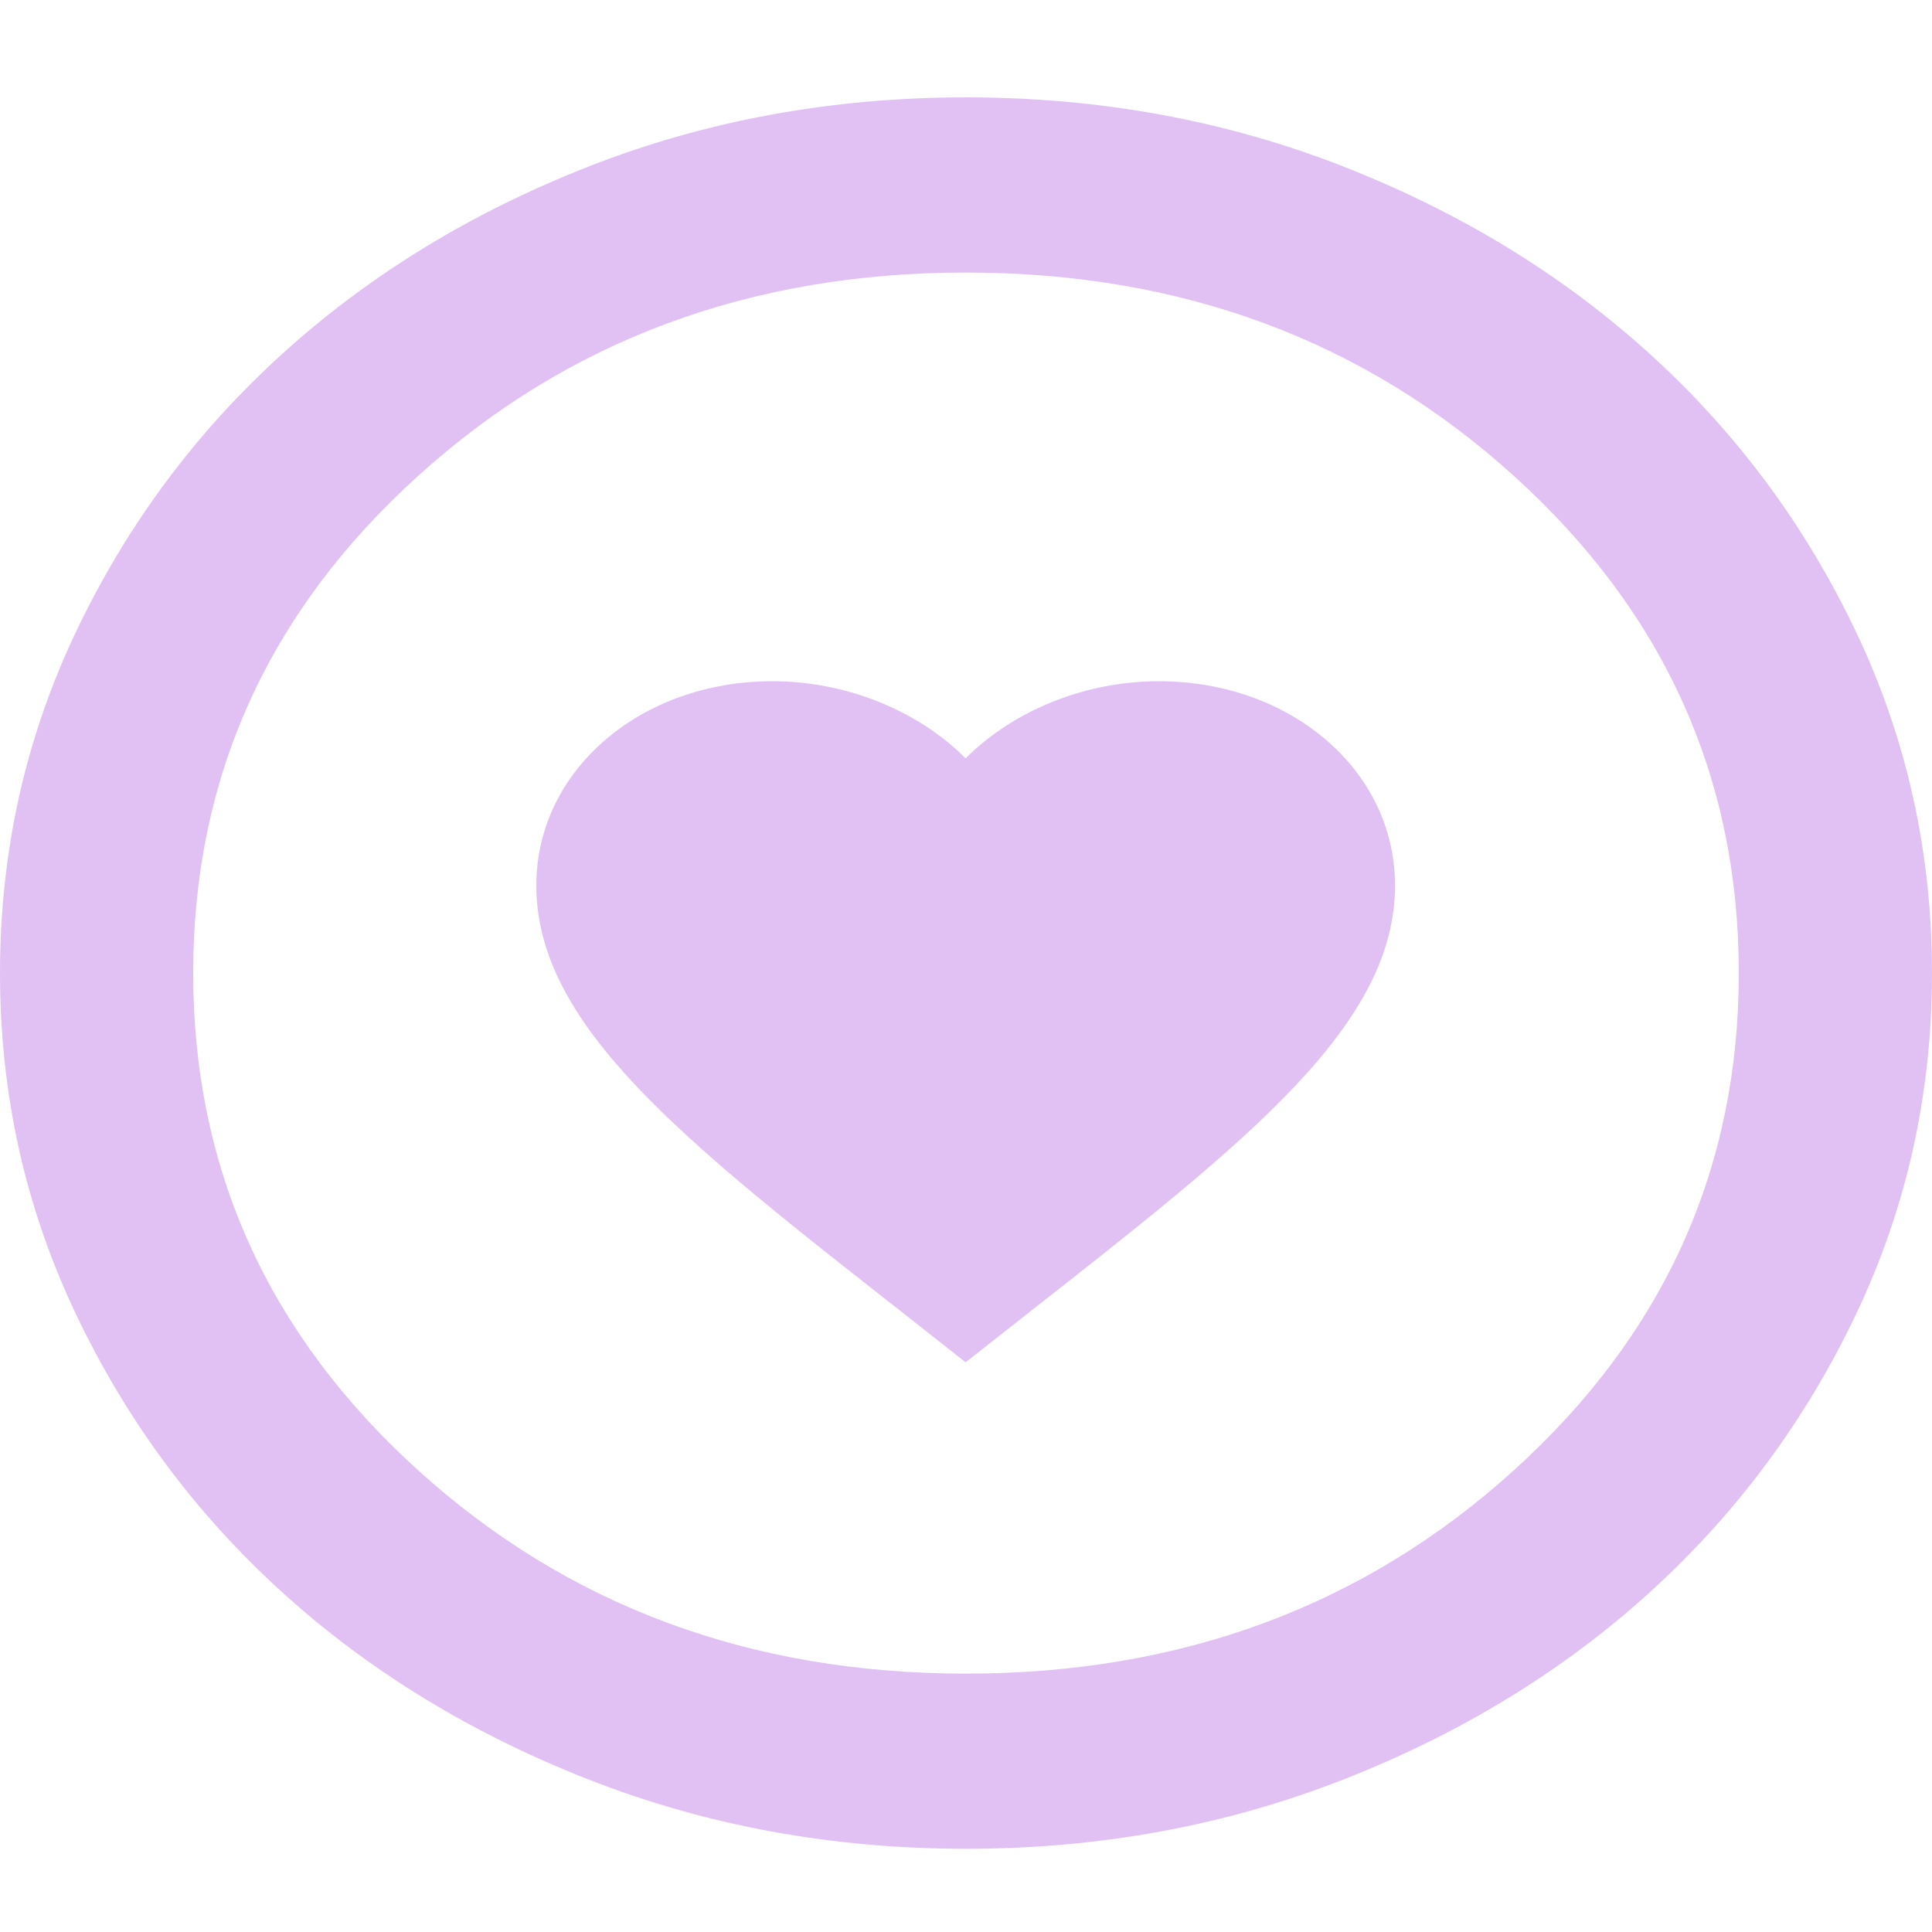
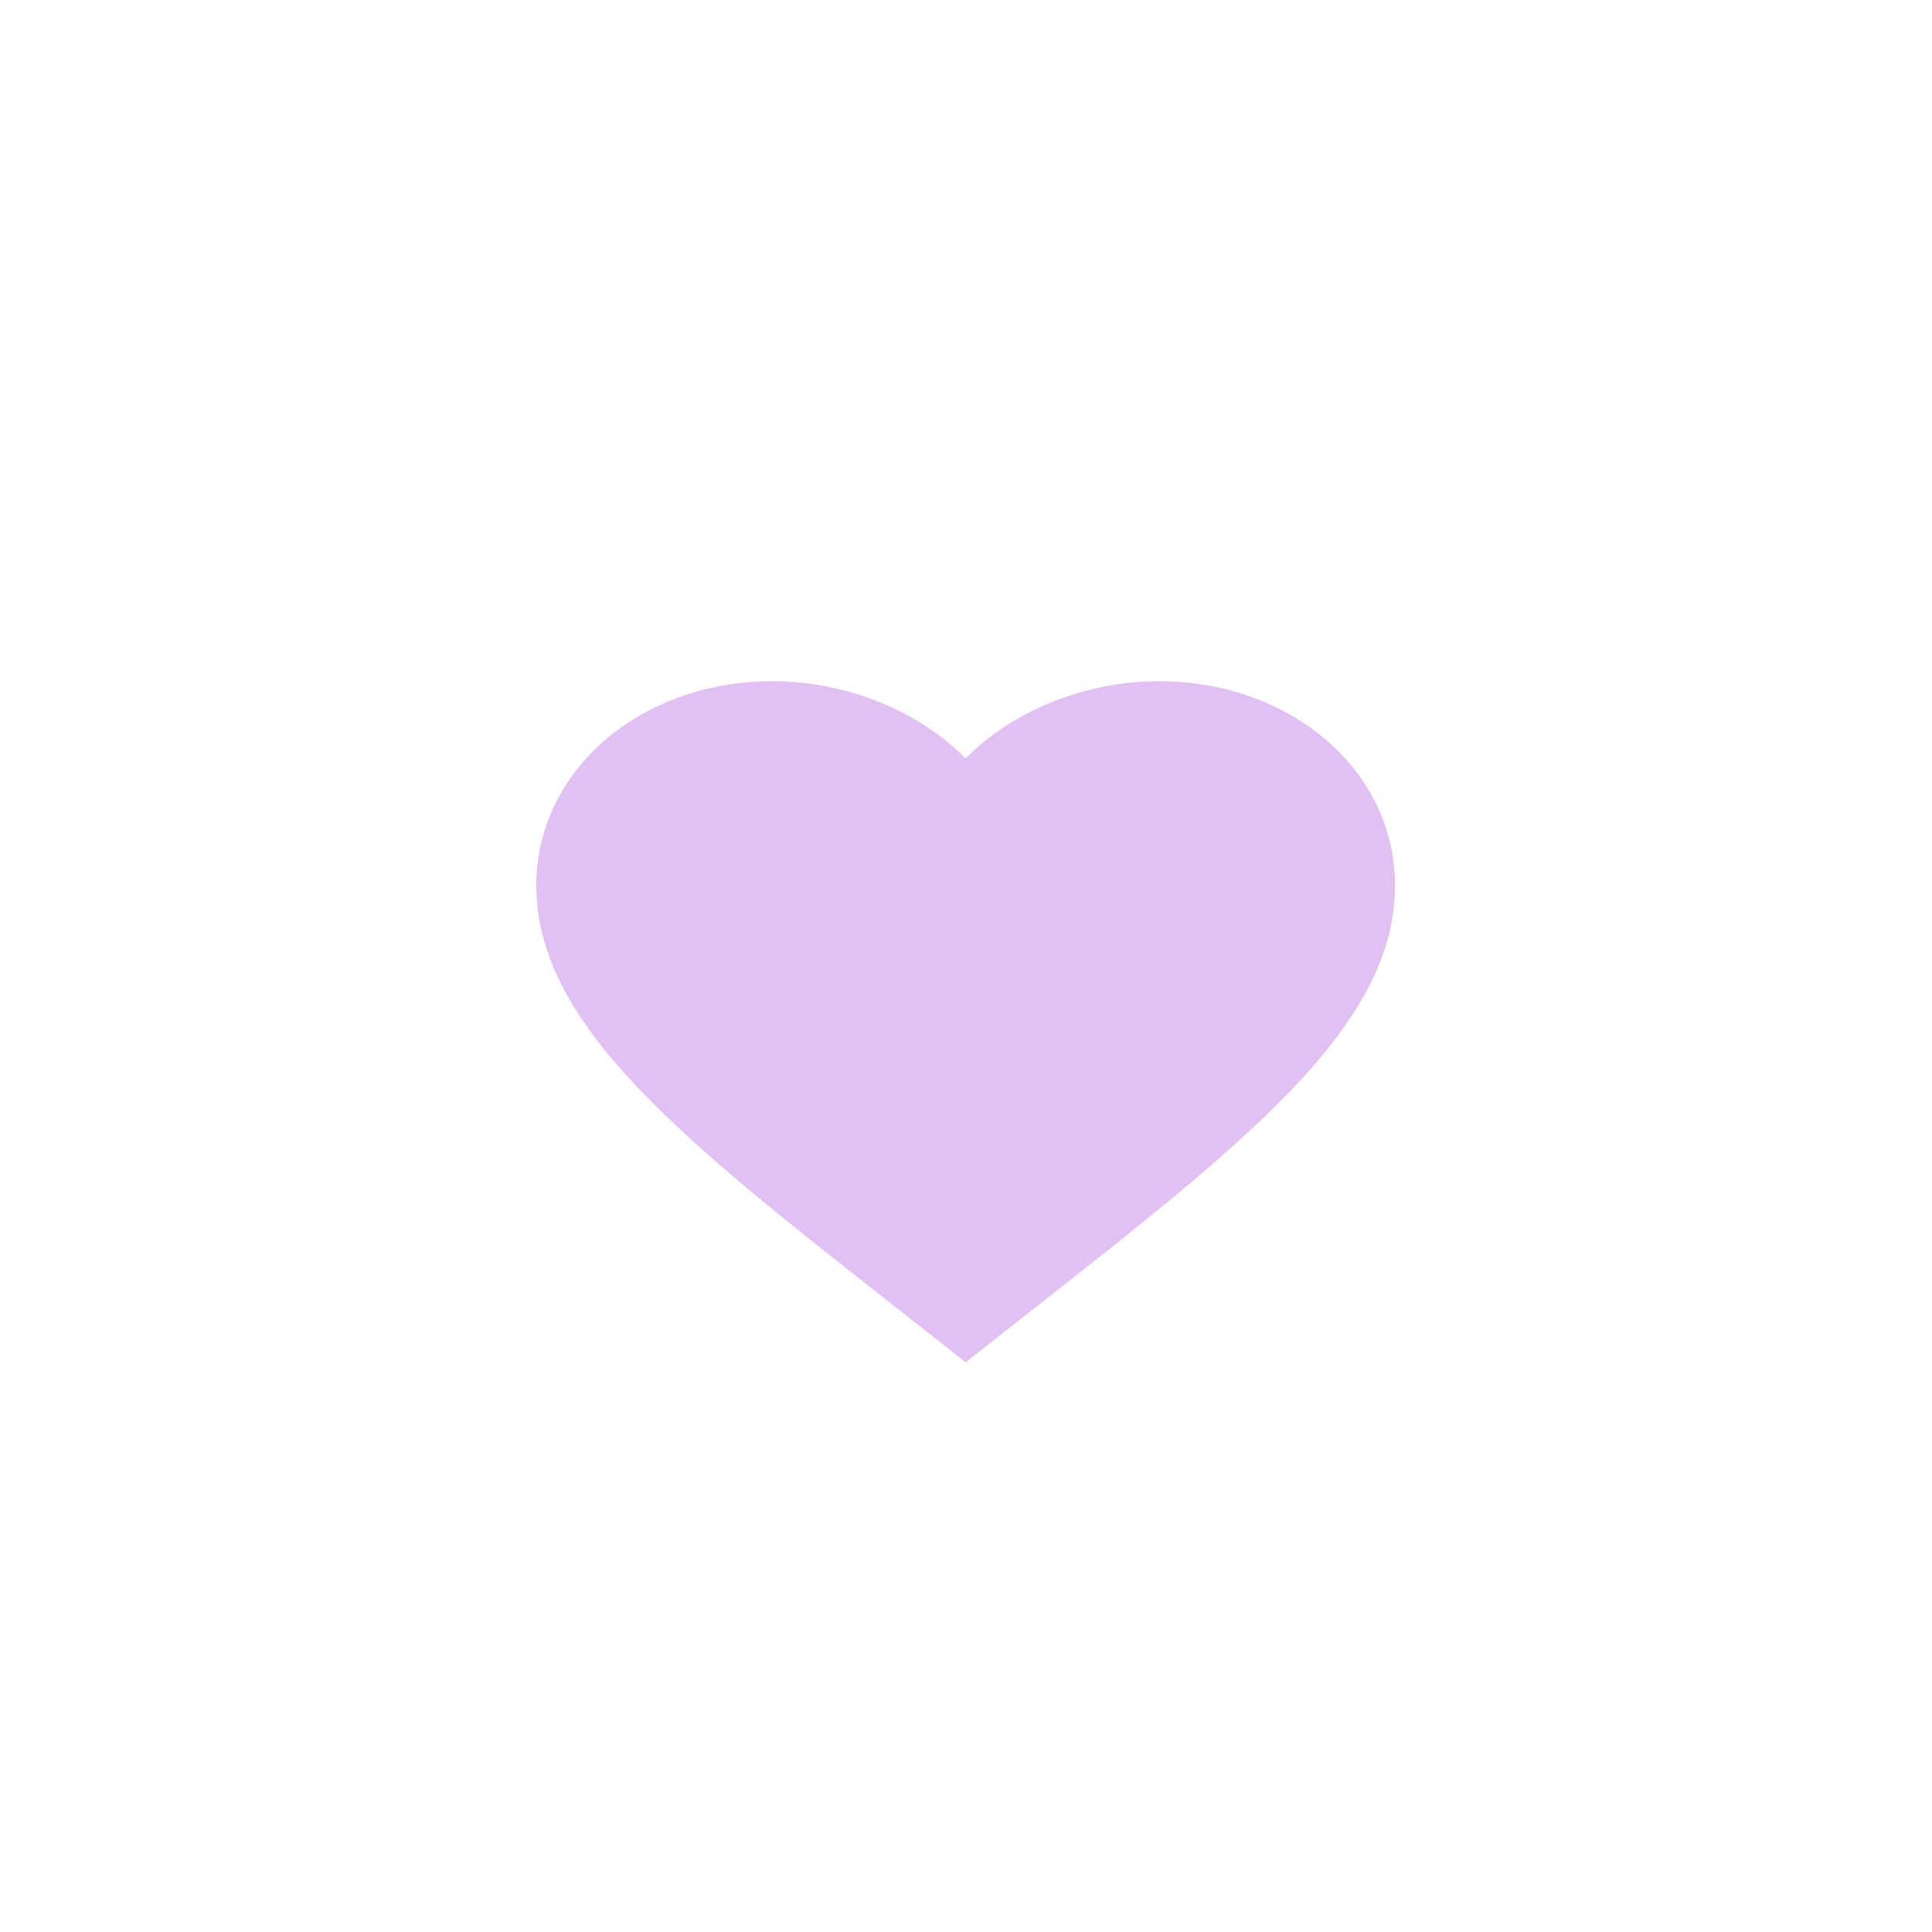
<svg xmlns="http://www.w3.org/2000/svg" width="15" height="15" viewBox="0 0 15 15" fill="none">
-   <path d="M7.5 14.354C6.463 14.354 5.487 14.175 4.575 13.818C3.663 13.461 2.869 12.977 2.194 12.365C1.519 11.753 0.985 11.034 0.591 10.206C0.197 9.379 0 8.495 0 7.555C0 6.614 0.197 5.731 0.591 4.903C0.985 4.076 1.519 3.357 2.194 2.745C2.869 2.133 3.663 1.648 4.575 1.291C5.487 0.934 6.463 0.756 7.5 0.756C8.537 0.756 9.512 0.934 10.425 1.291C11.338 1.648 12.131 2.133 12.806 2.745C13.481 3.357 14.015 4.076 14.409 4.903C14.803 5.731 15 6.614 15 7.555C15 8.495 14.803 9.379 14.409 10.206C14.015 11.034 13.481 11.753 12.806 12.365C12.131 12.977 11.338 13.461 10.425 13.818C9.512 14.175 8.537 14.354 7.5 14.354ZM7.5 12.994C9.175 12.994 10.594 12.467 11.756 11.413C12.919 10.359 13.5 9.073 13.5 7.555C13.5 6.036 12.919 4.75 11.756 3.697C10.594 2.643 9.175 2.116 7.5 2.116C5.825 2.116 4.406 2.643 3.244 3.697C2.081 4.75 1.5 6.036 1.5 7.555C1.5 9.073 2.081 10.359 3.244 11.413C4.406 12.467 5.825 12.994 7.5 12.994Z" fill="#E1C1F4" />
  <path d="M7.497 10.577L7.014 10.196C5.297 8.85 4.164 7.96 4.164 6.874C4.164 5.983 4.971 5.289 5.997 5.289C6.577 5.289 7.134 5.522 7.497 5.888C7.861 5.522 8.417 5.289 8.997 5.289C10.024 5.289 10.831 5.983 10.831 6.874C10.831 7.96 9.697 8.85 7.981 10.196L7.497 10.577Z" fill="#E1C1F4" />
</svg>